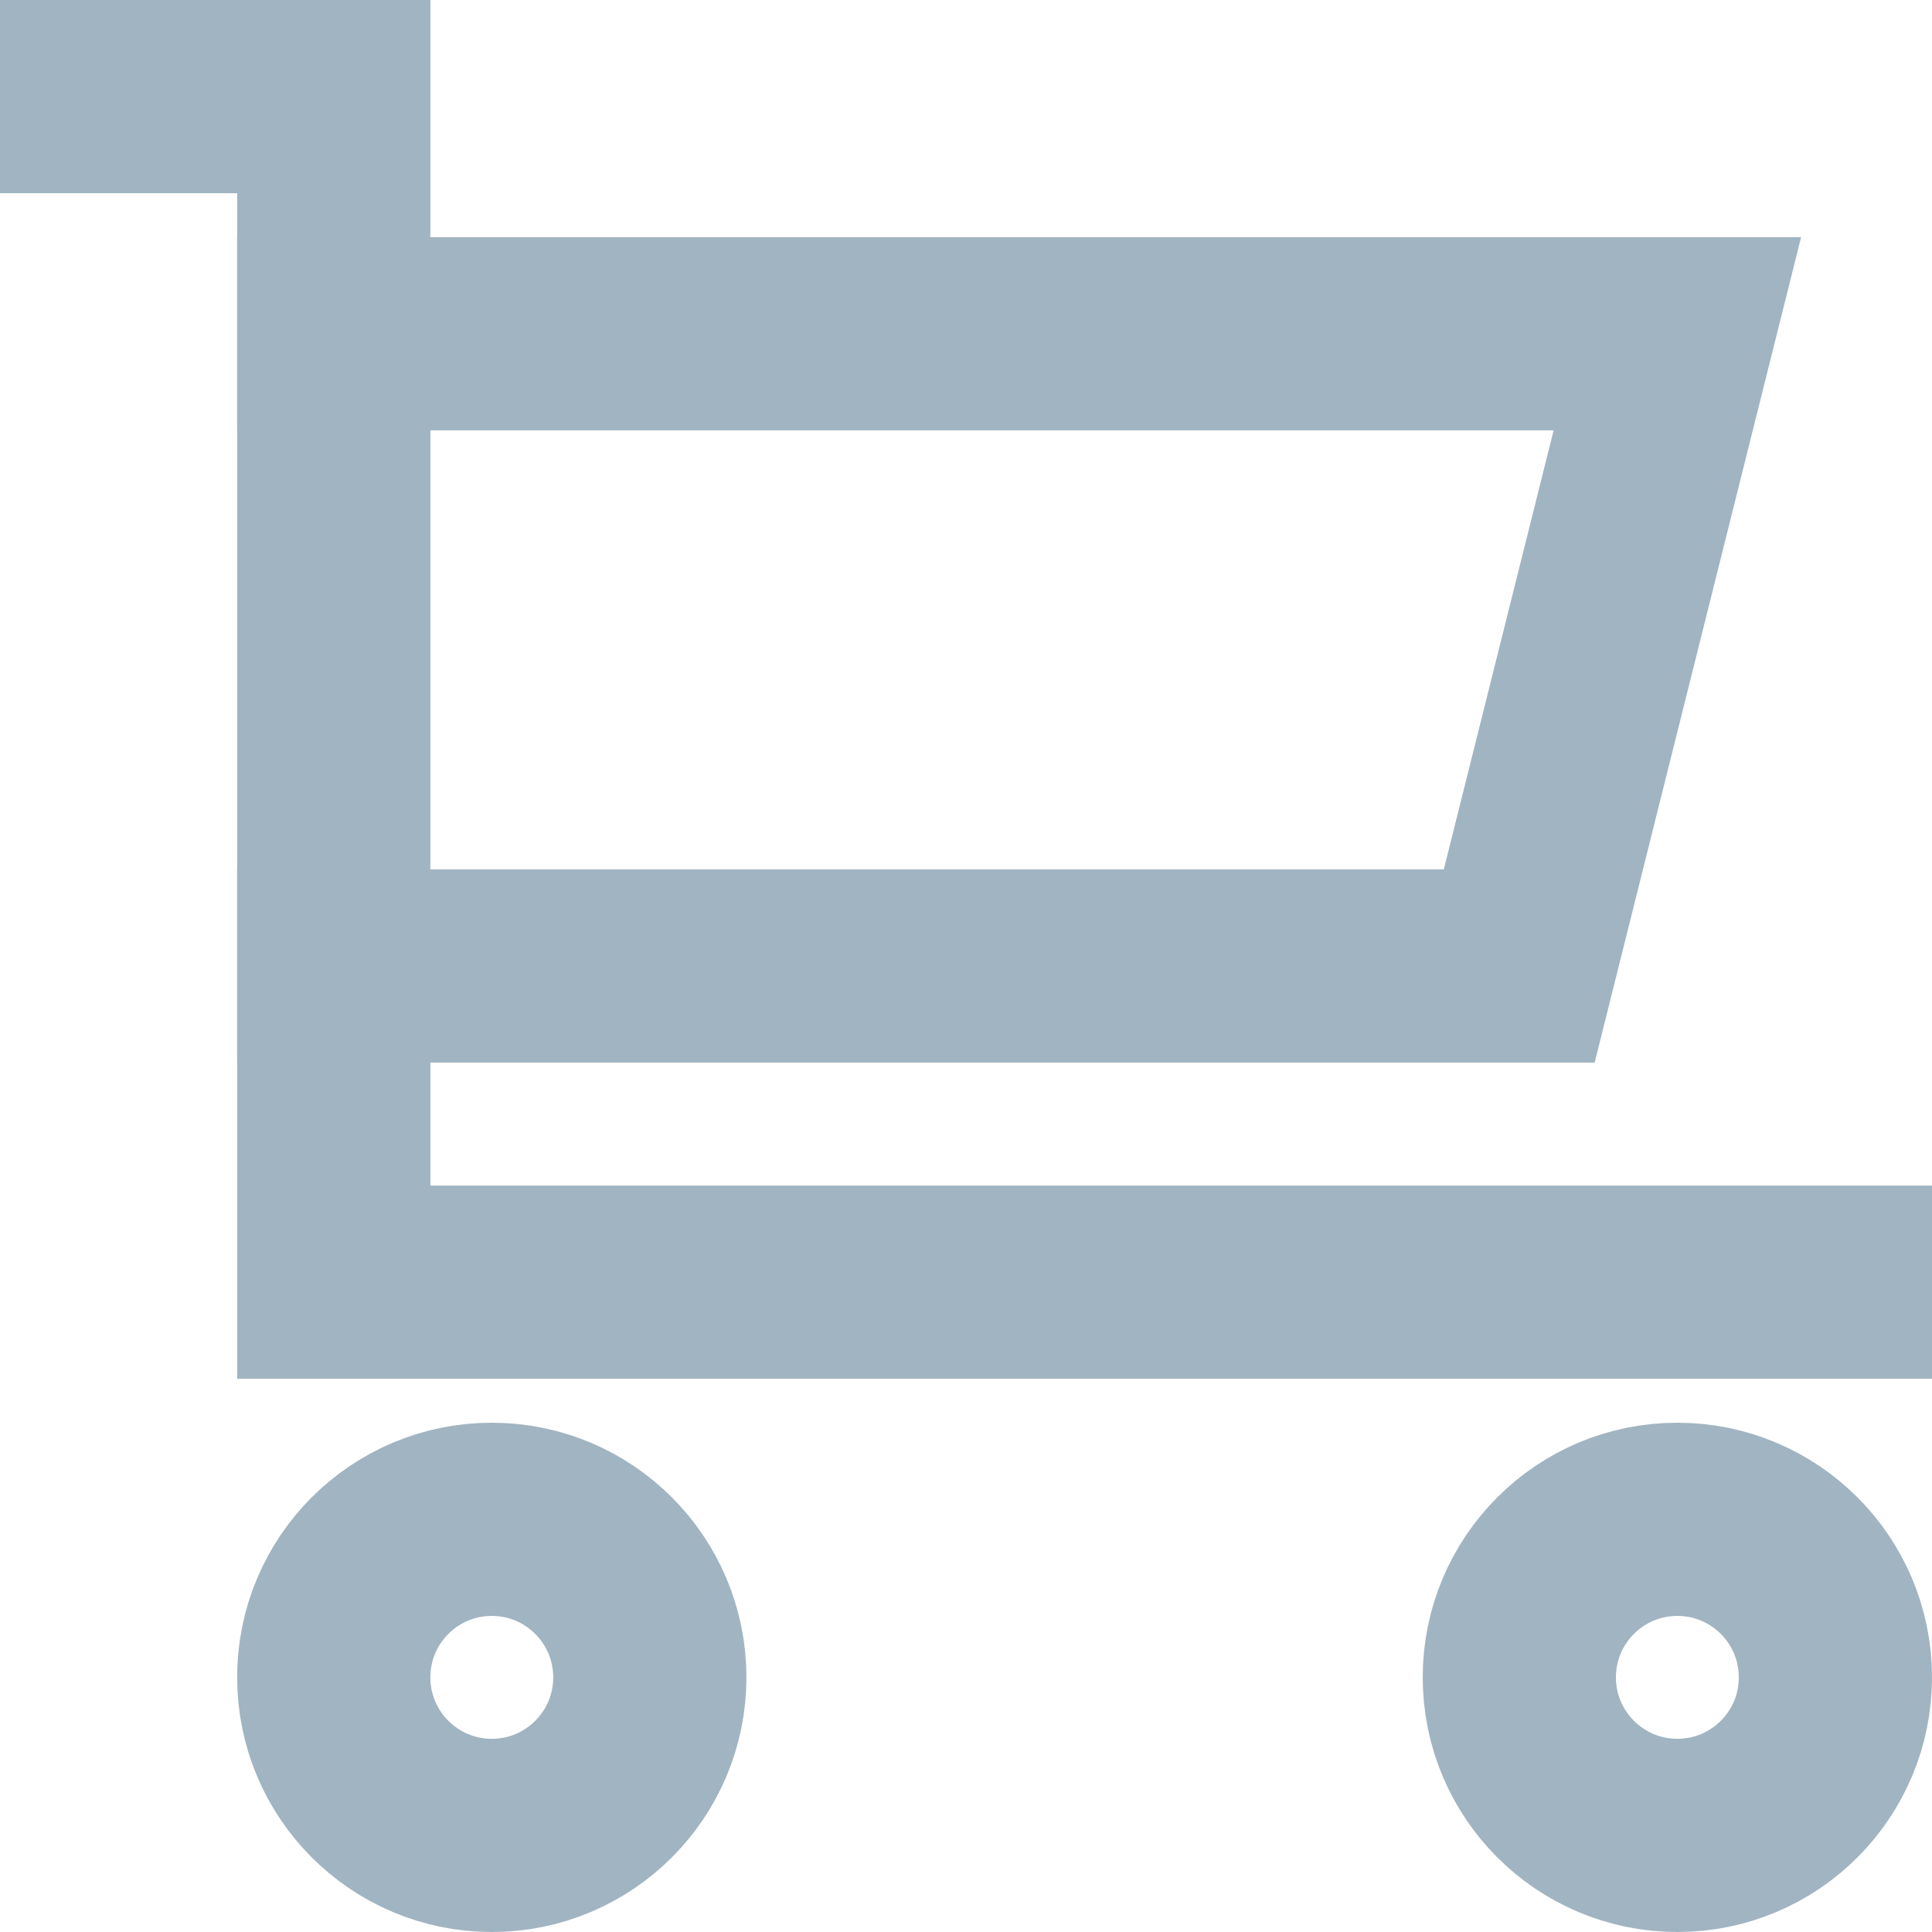
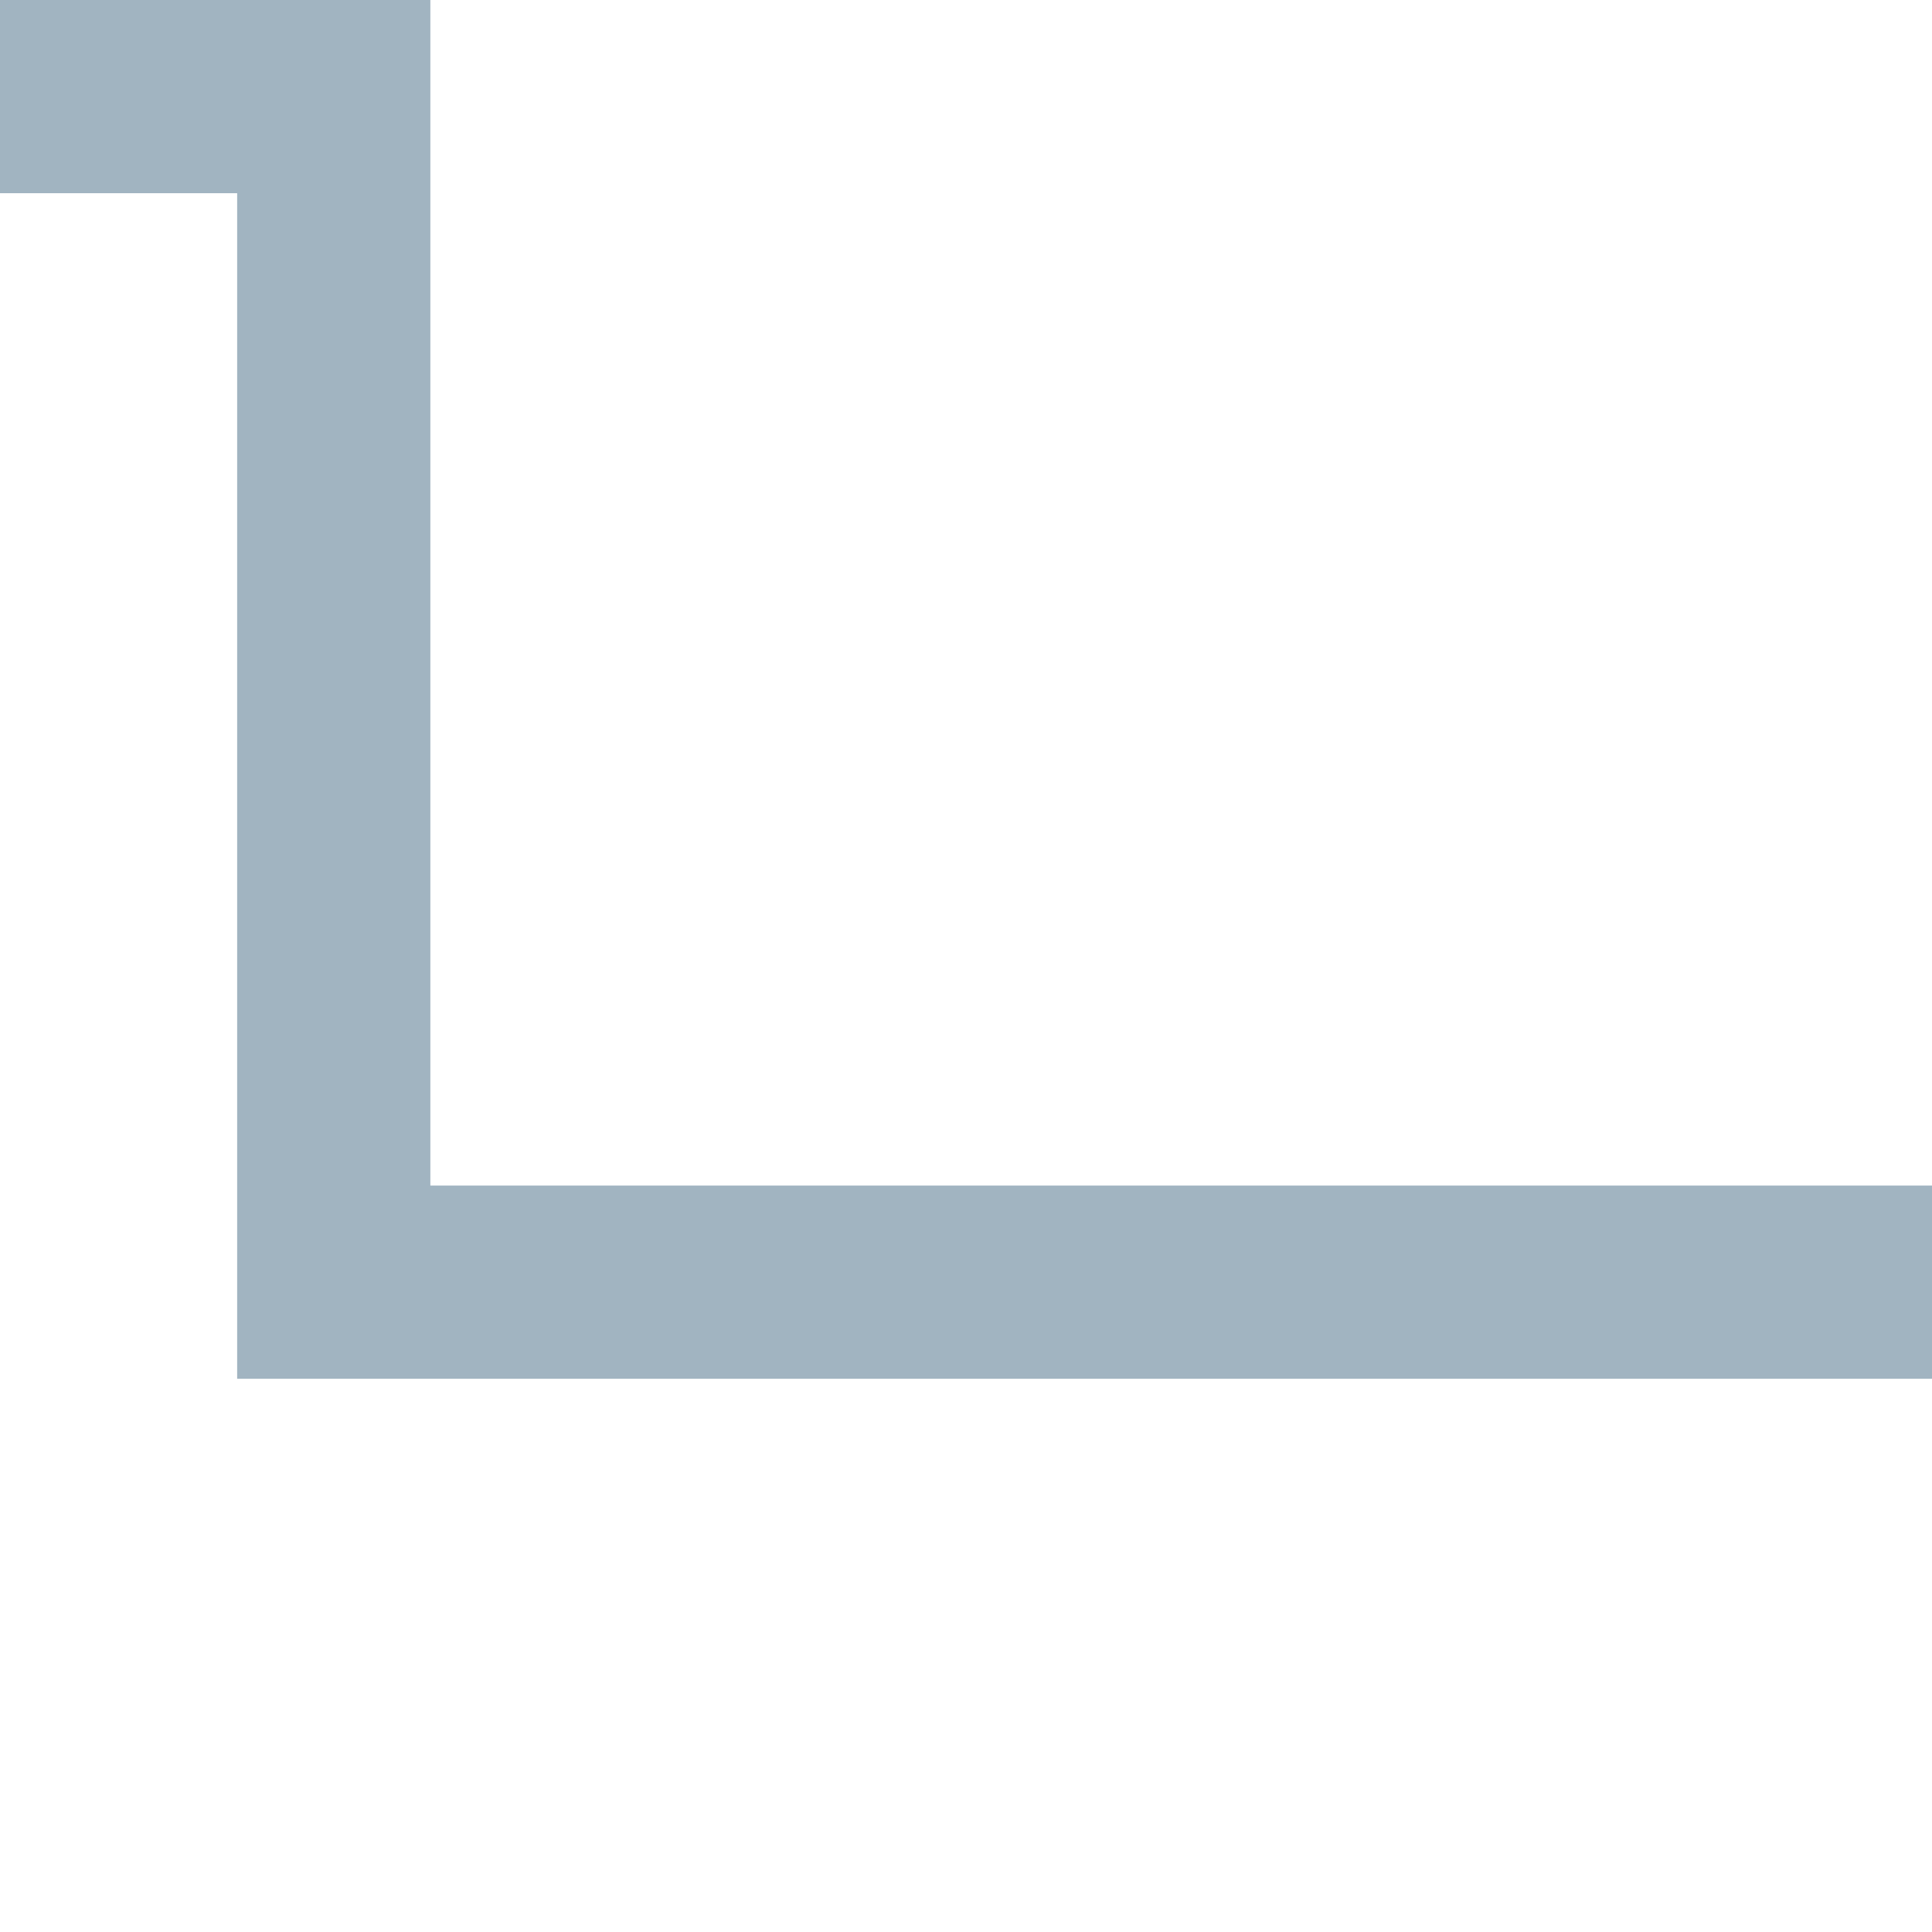
<svg xmlns="http://www.w3.org/2000/svg" width="20" height="20" viewBox="0 0 20 20">
  <g fill="none" fill-rule="evenodd" stroke="#A1B4C1" stroke-linecap="square" stroke-width="2" transform="translate(1 1)">
    <path d="M0 0h2.455v12.273H18" />
-     <circle cx="4.091" cy="16.364" r="1.636" />
-     <circle cx="16.364" cy="16.364" r="1.636" />
-     <path d="M2.455 2.455h13.909L14.727 9H2.455" />
  </g>
</svg>